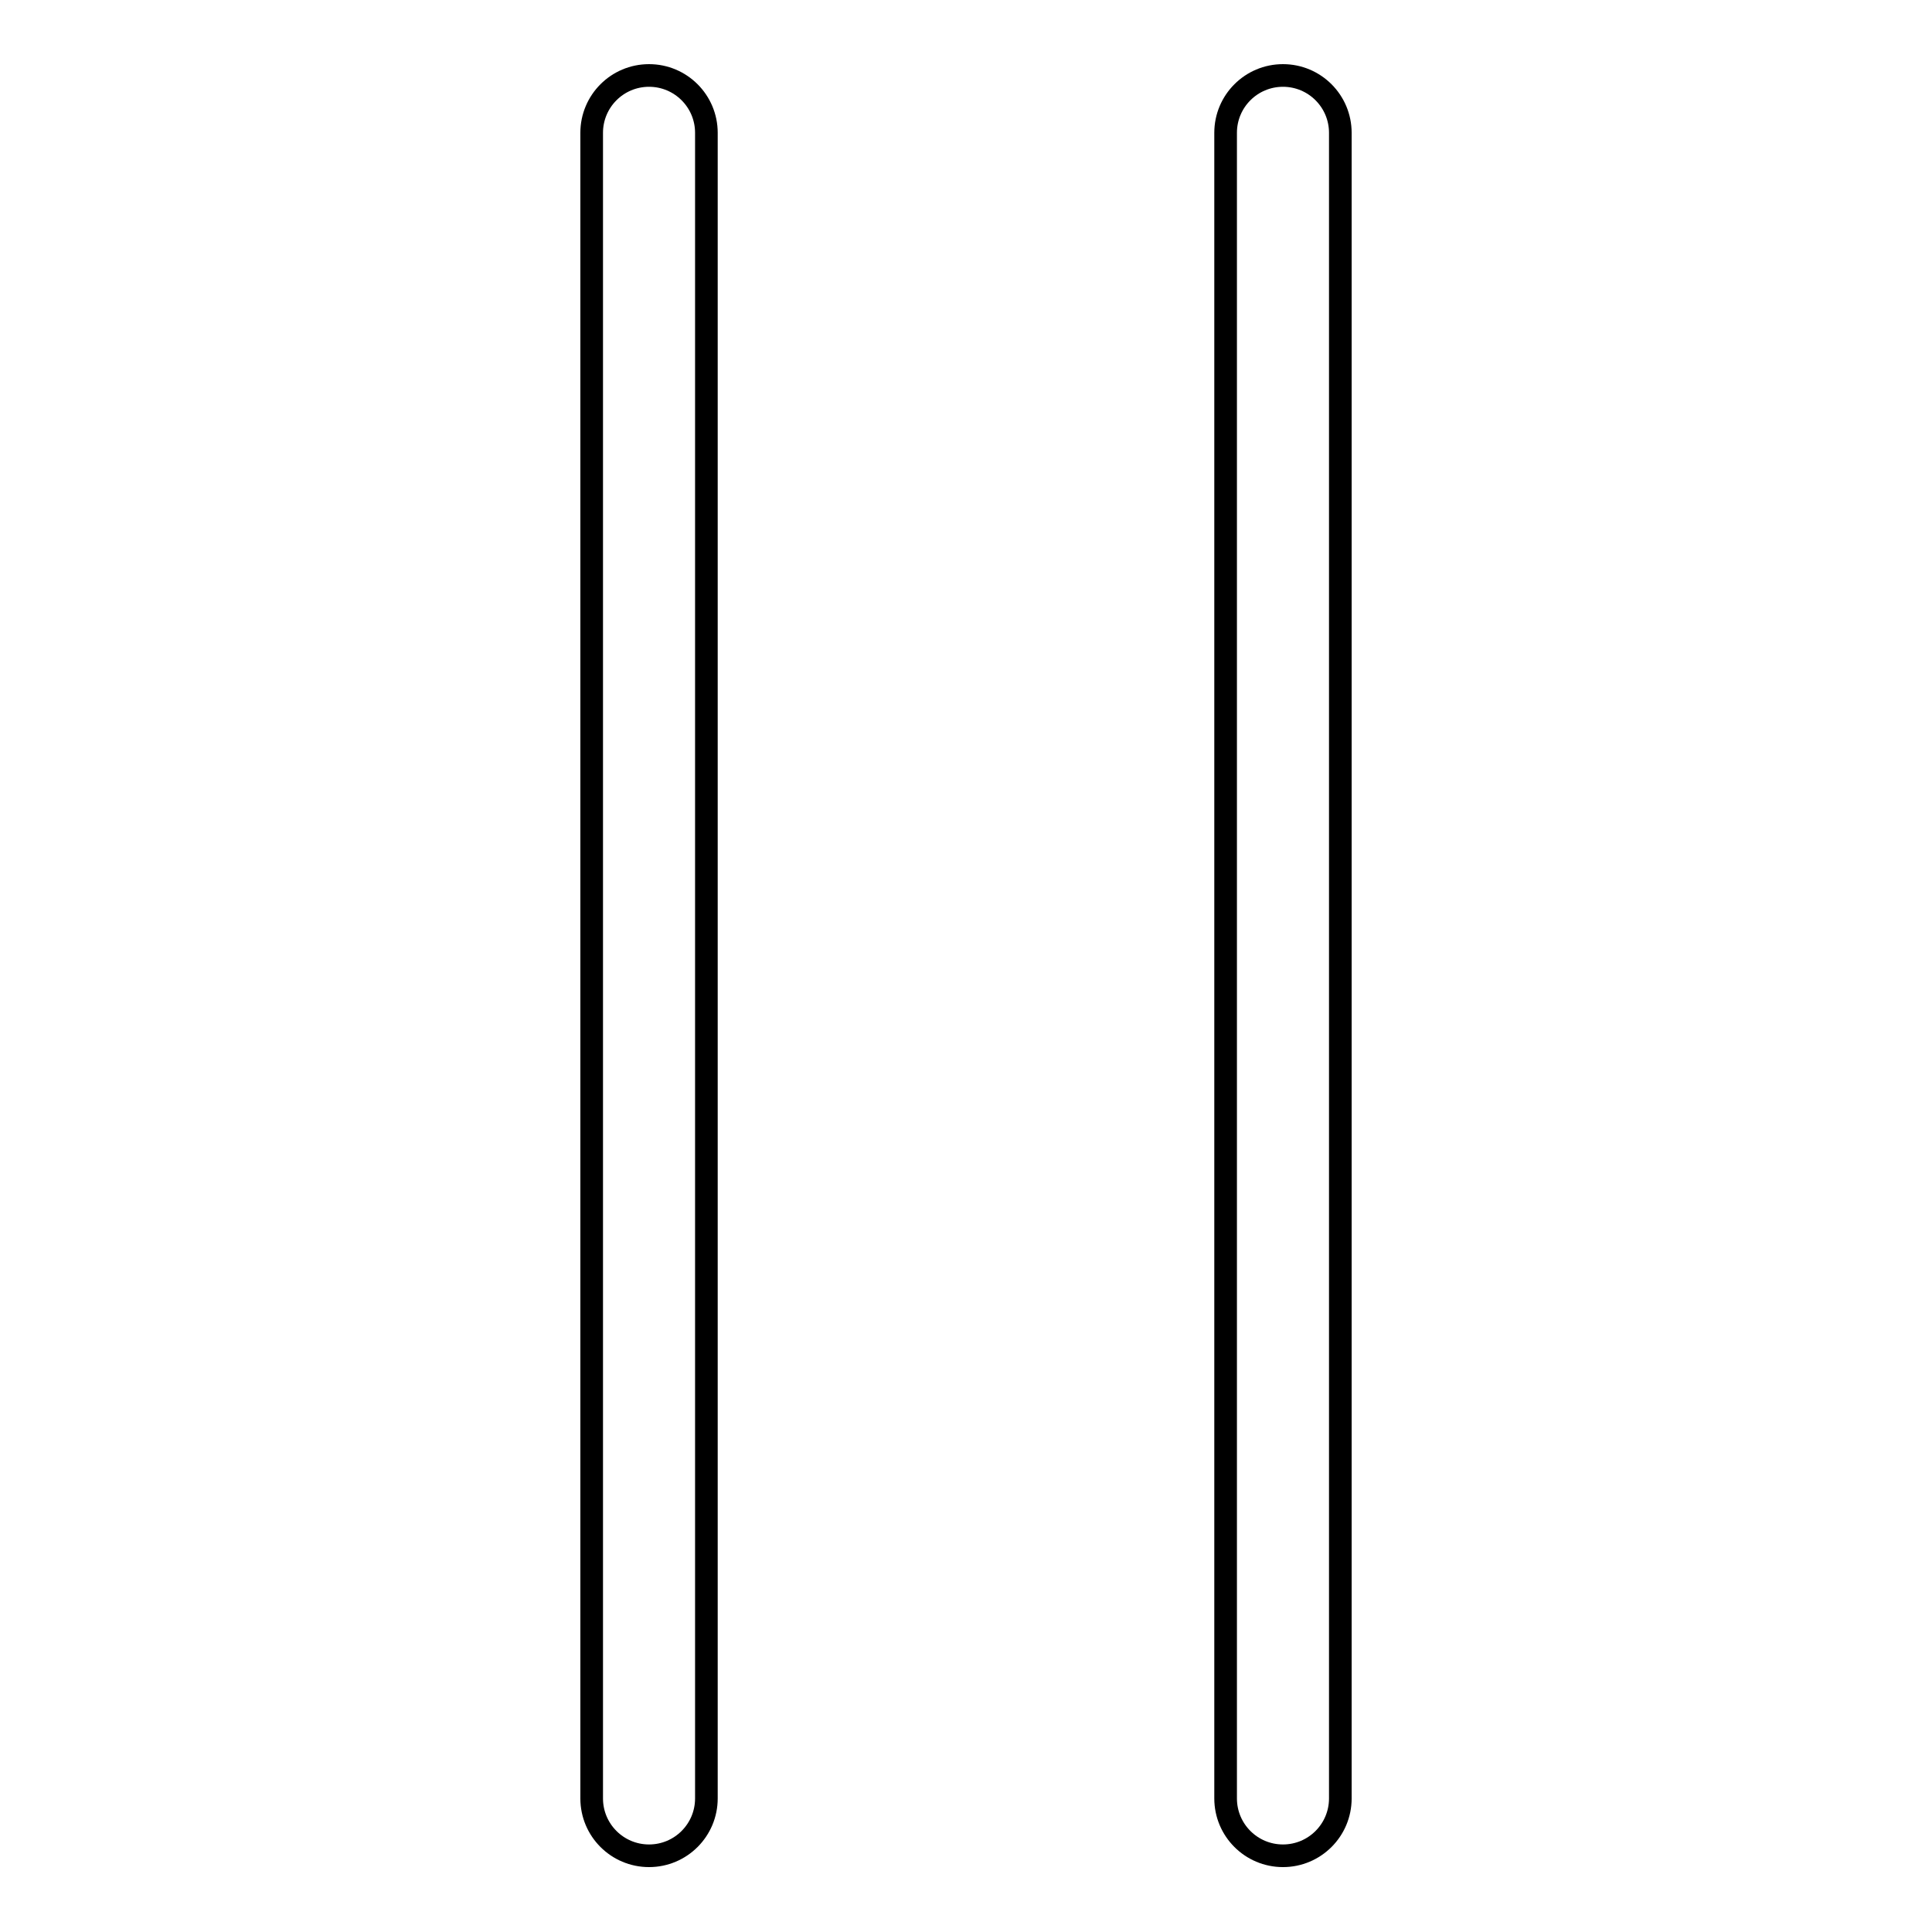
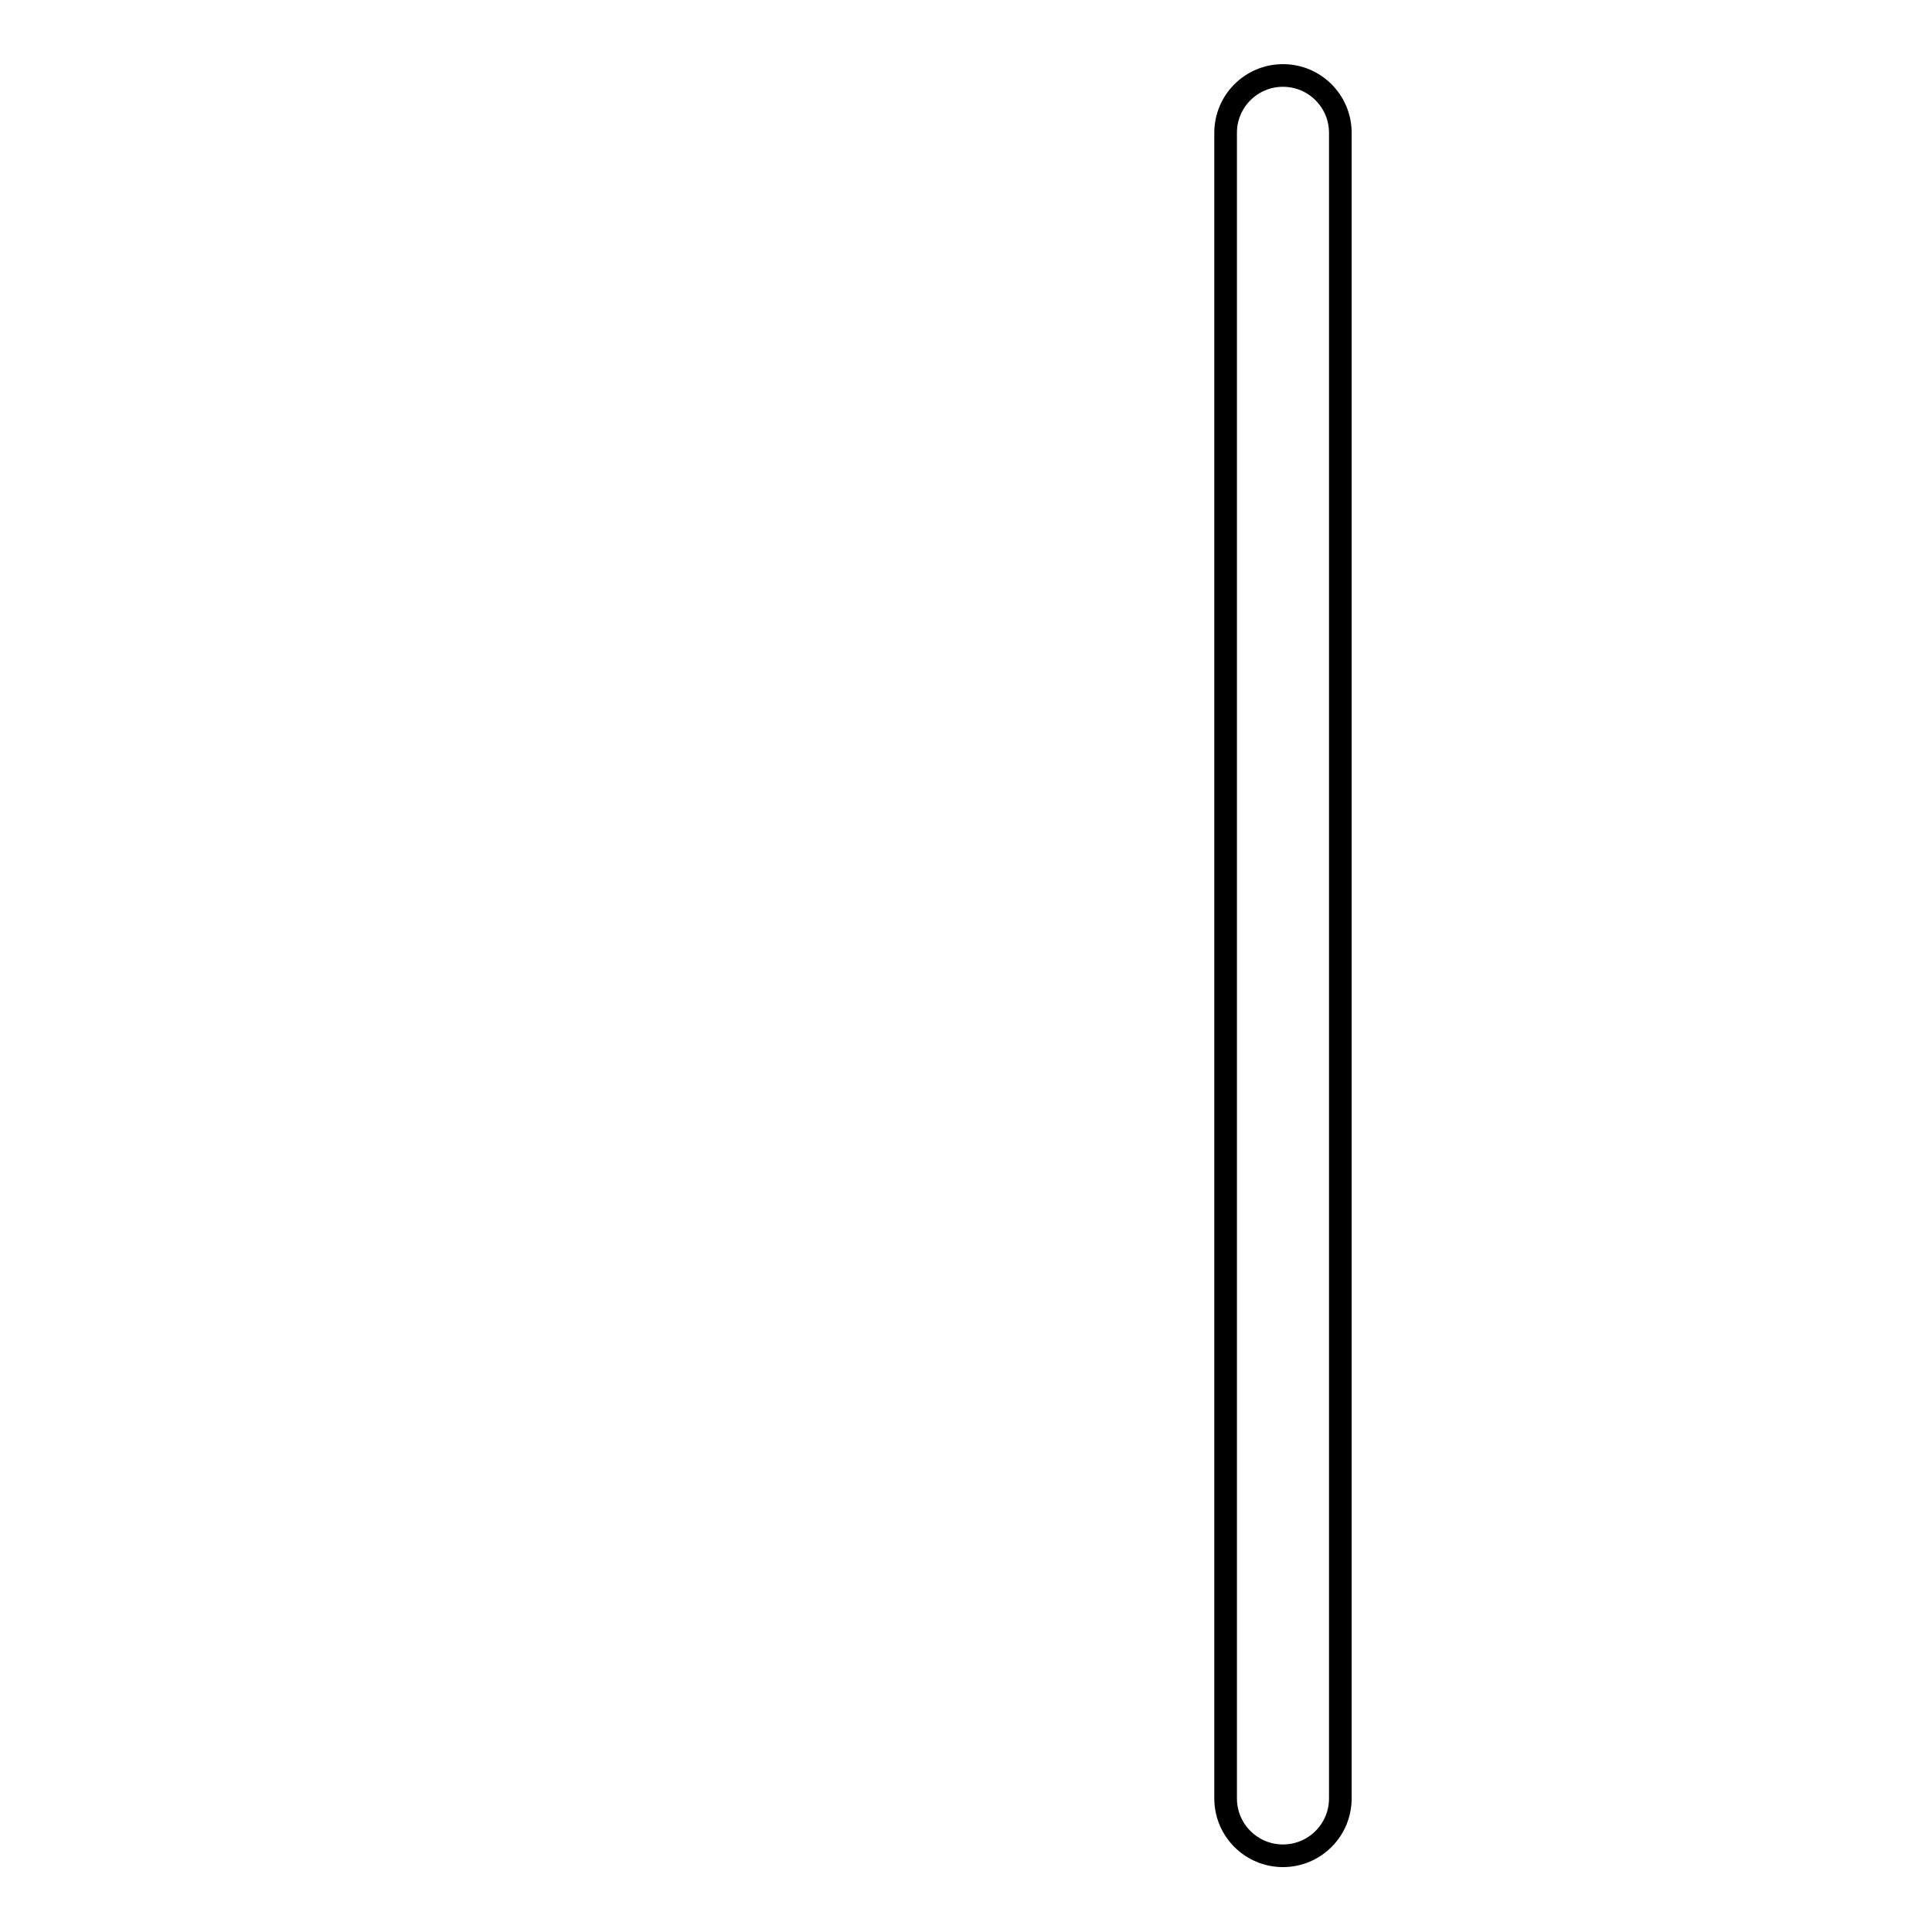
<svg xmlns="http://www.w3.org/2000/svg" version="1.1" x="0px" y="0px" viewBox="0 0 256 256" enable-background="new 0 0 256 256" xml:space="preserve">
  <g>
    <g>
-       <path stroke-width="3" fill-opacity="0" stroke="#000000" d="M78.4,17.6v220.7c0,4.2,3.4,7.6,7.6,7.6s7.6-3.4,7.6-7.6V17.6c0-4.2-3.4-7.6-7.6-7.6S78.4,13.4,78.4,17.6L78.4,17.6z" />
      <path stroke-width="3" fill-opacity="0" stroke="#000000" d="M162.4,17.6v220.7c0,4.2,3.4,7.6,7.6,7.6c4.2,0,7.6-3.4,7.6-7.6V17.6c0-4.2-3.4-7.6-7.6-7.6C165.8,10,162.4,13.4,162.4,17.6L162.4,17.6z" />
    </g>
  </g>
</svg>